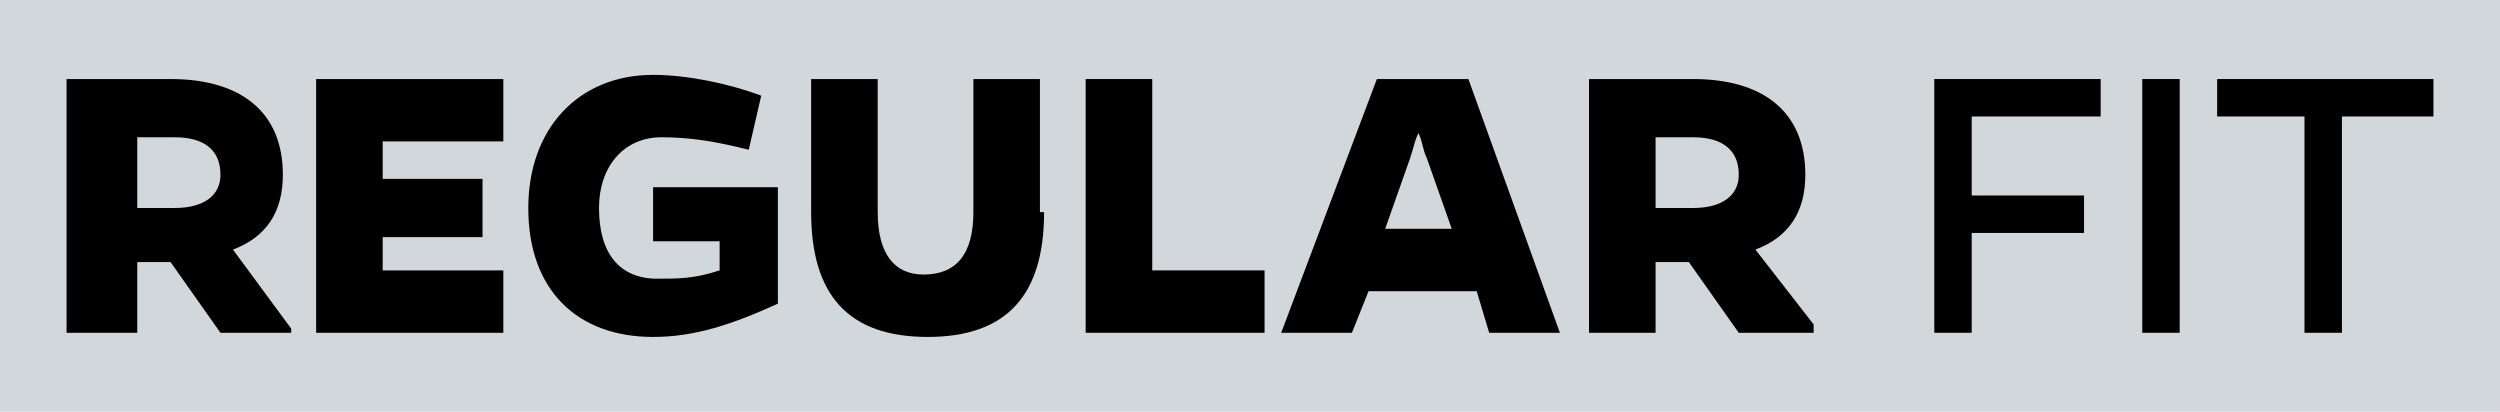
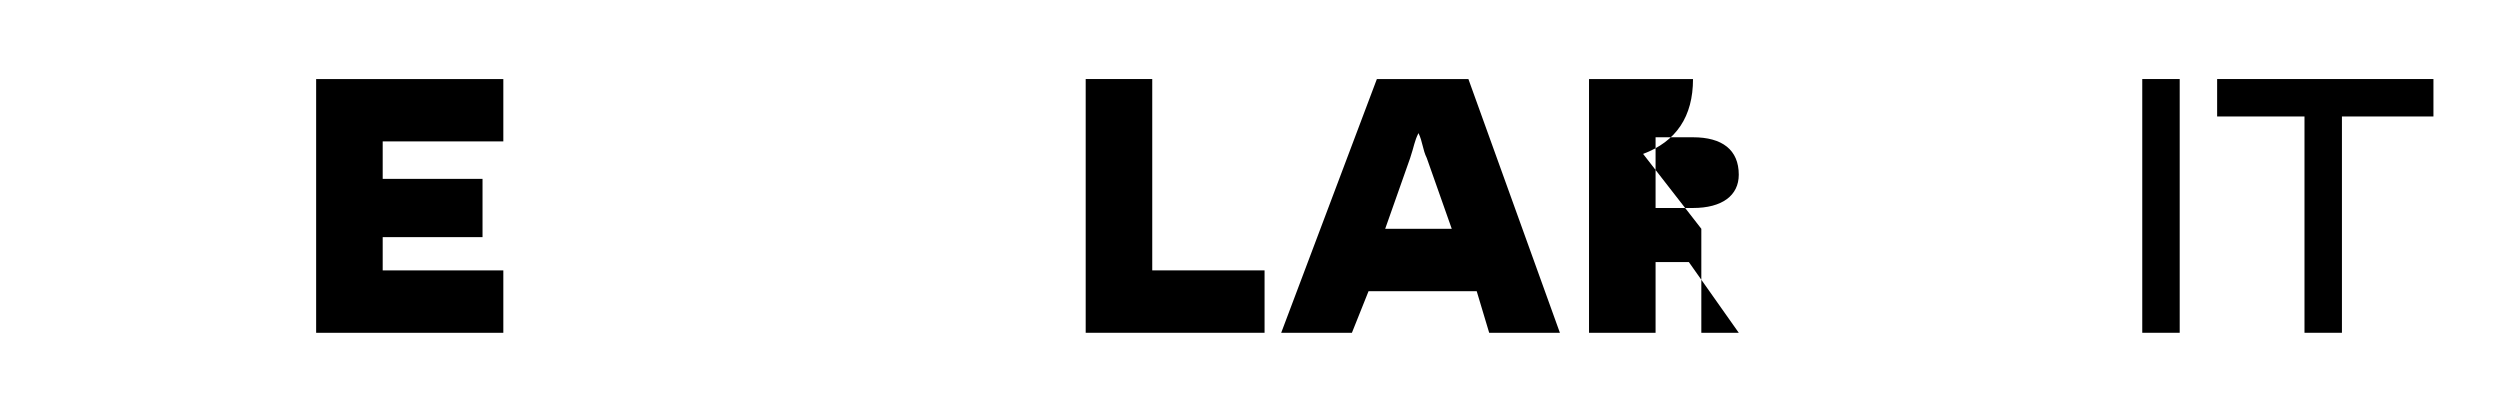
<svg xmlns="http://www.w3.org/2000/svg" version="1.1" id="Ebene_1" x="0px" y="0px" viewBox="0 0 60.1 9.9" style="enable-background:new 0 0 60.1 9.9;" xml:space="preserve">
  <style type="text/css">
	.st0{fill:#D2D7DB;}
</style>
-   <rect y="0" class="st0" width="60.1" height="9.9" />
  <g>
-     <path d="M7,8H5.3L4.1,6.3H3.3V8H1.6V1.9h2.5c1.7,0,2.7,0.8,2.7,2.3c0,0.9-0.4,1.5-1.2,1.8L7,7.9V8z M4.2,5c0.7,0,1.1-0.3,1.1-0.8   c0-0.6-0.4-0.9-1.1-0.9H3.3V5H4.2z" />
    <path d="M7.6,8V1.9h4.5v1.5H9.2v0.9h2.4v1.4H9.2v0.8h2.9V8H7.6z" />
-     <path d="M18.7,7.3c-1.1,0.5-2,0.8-3,0.8c-1.8,0-3-1.1-3-3.1c0-1.9,1.2-3.2,3-3.2c0.8,0,1.8,0.2,2.6,0.5L18,3.6   c-0.8-0.2-1.4-0.3-2.1-0.3c-0.9,0-1.5,0.7-1.5,1.7c0,1.1,0.5,1.7,1.4,1.7c0.5,0,0.9,0,1.5-0.2V5.8h-1.6V4.5h3V7.3z" />
-     <path d="M25.1,5.1c0,2-0.9,3-2.8,3c-1.9,0-2.8-1-2.8-3V1.9h1.6v3.2c0,1,0.4,1.5,1.1,1.5c0.8,0,1.2-0.5,1.2-1.5V1.9h1.6V5.1z" />
    <path d="M26.1,8V1.9h1.6v4.6h2.7V8H26.1z" />
    <path d="M32.5,8h-1.7l2.3-6.1h2.2L37.5,8h-1.7l-0.3-1h-2.6L32.5,8z M34.3,3.8c-0.1-0.2-0.1-0.4-0.2-0.6c-0.1,0.2-0.1,0.3-0.2,0.6   l-0.6,1.7h1.6L34.3,3.8z" />
-     <path d="M43.5,8h-1.7l-1.2-1.7h-0.8V8h-1.6V1.9h2.5c1.7,0,2.7,0.8,2.7,2.3c0,0.9-0.4,1.5-1.2,1.8l1.4,1.8V8z M40.7,5   c0.7,0,1.1-0.3,1.1-0.8c0-0.6-0.4-0.9-1.1-0.9h-0.9V5H40.7z" />
-     <path d="M50.1,4.7v0.9h-2.7V8h-0.9V1.9h4v0.9h-3.1v1.9H50.1z" />
+     <path d="M43.5,8h-1.7l-1.2-1.7h-0.8V8h-1.6V1.9h2.5c0,0.9-0.4,1.5-1.2,1.8l1.4,1.8V8z M40.7,5   c0.7,0,1.1-0.3,1.1-0.8c0-0.6-0.4-0.9-1.1-0.9h-0.9V5H40.7z" />
    <path d="M51.5,8V1.9h0.9V8H51.5z" />
    <path d="M56.3,2.8V8h-0.9V2.8h-2.1V1.9h5.2v0.9H56.3z" />
  </g>
</svg>